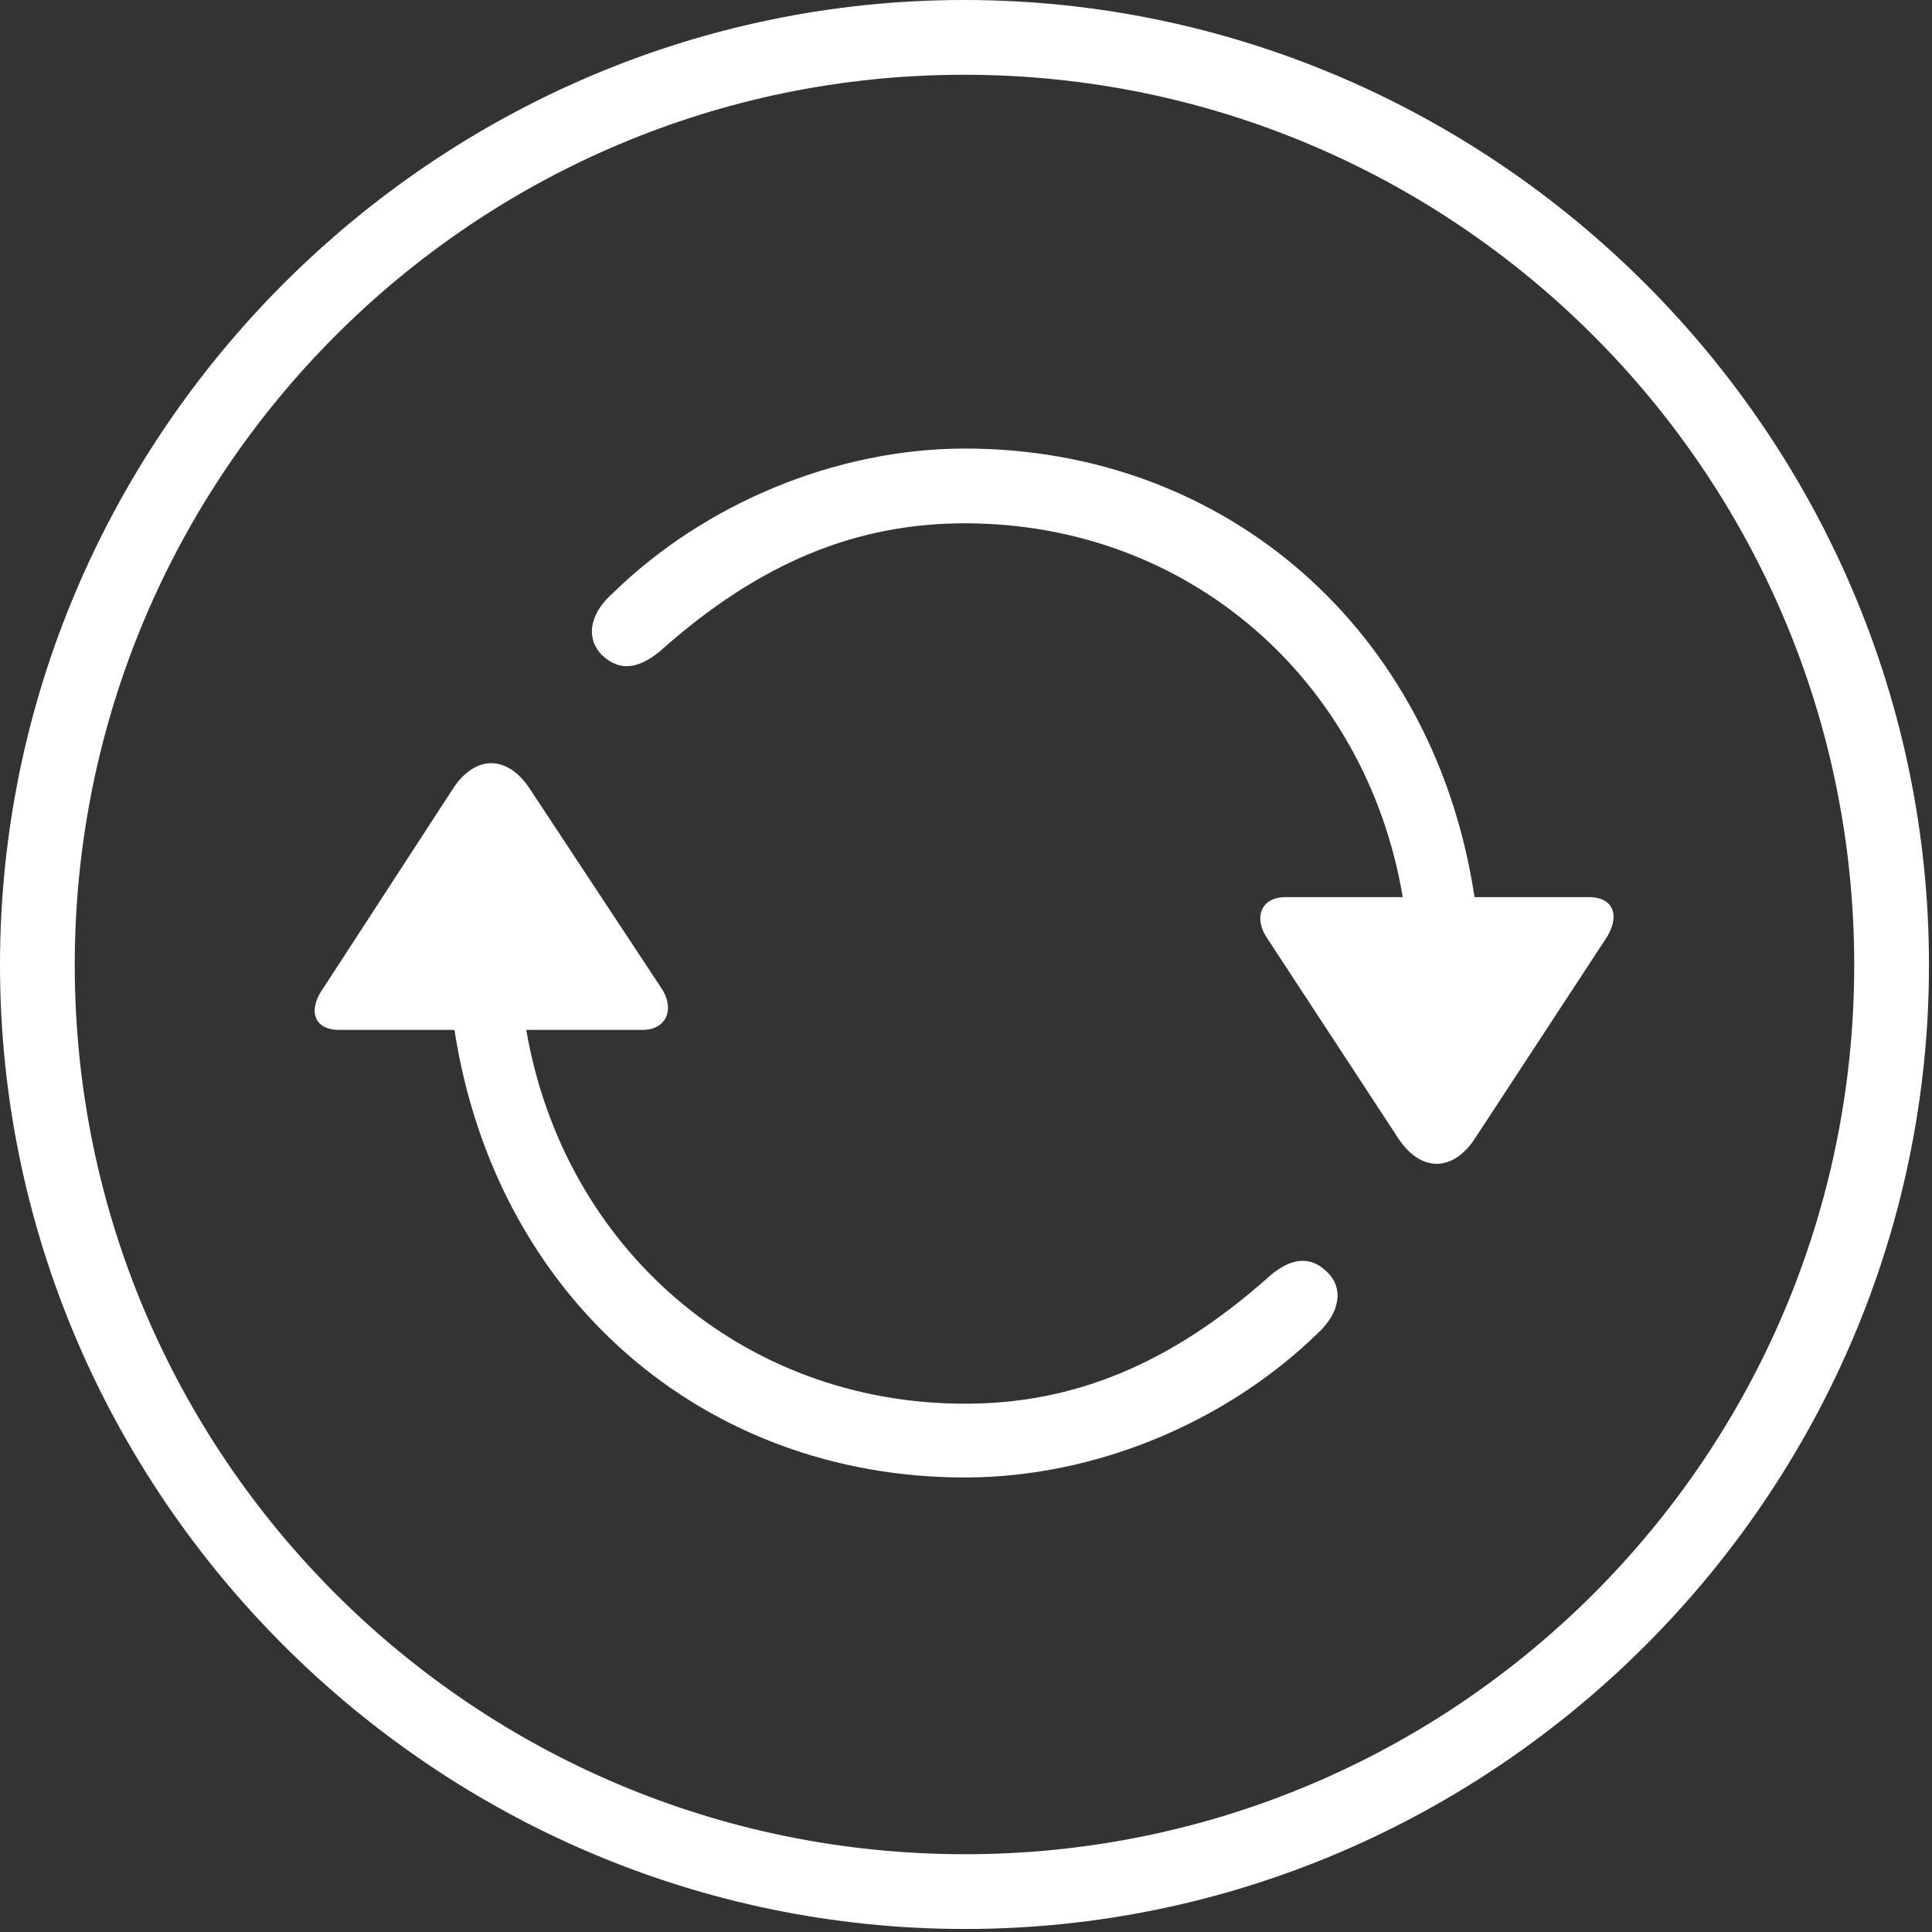
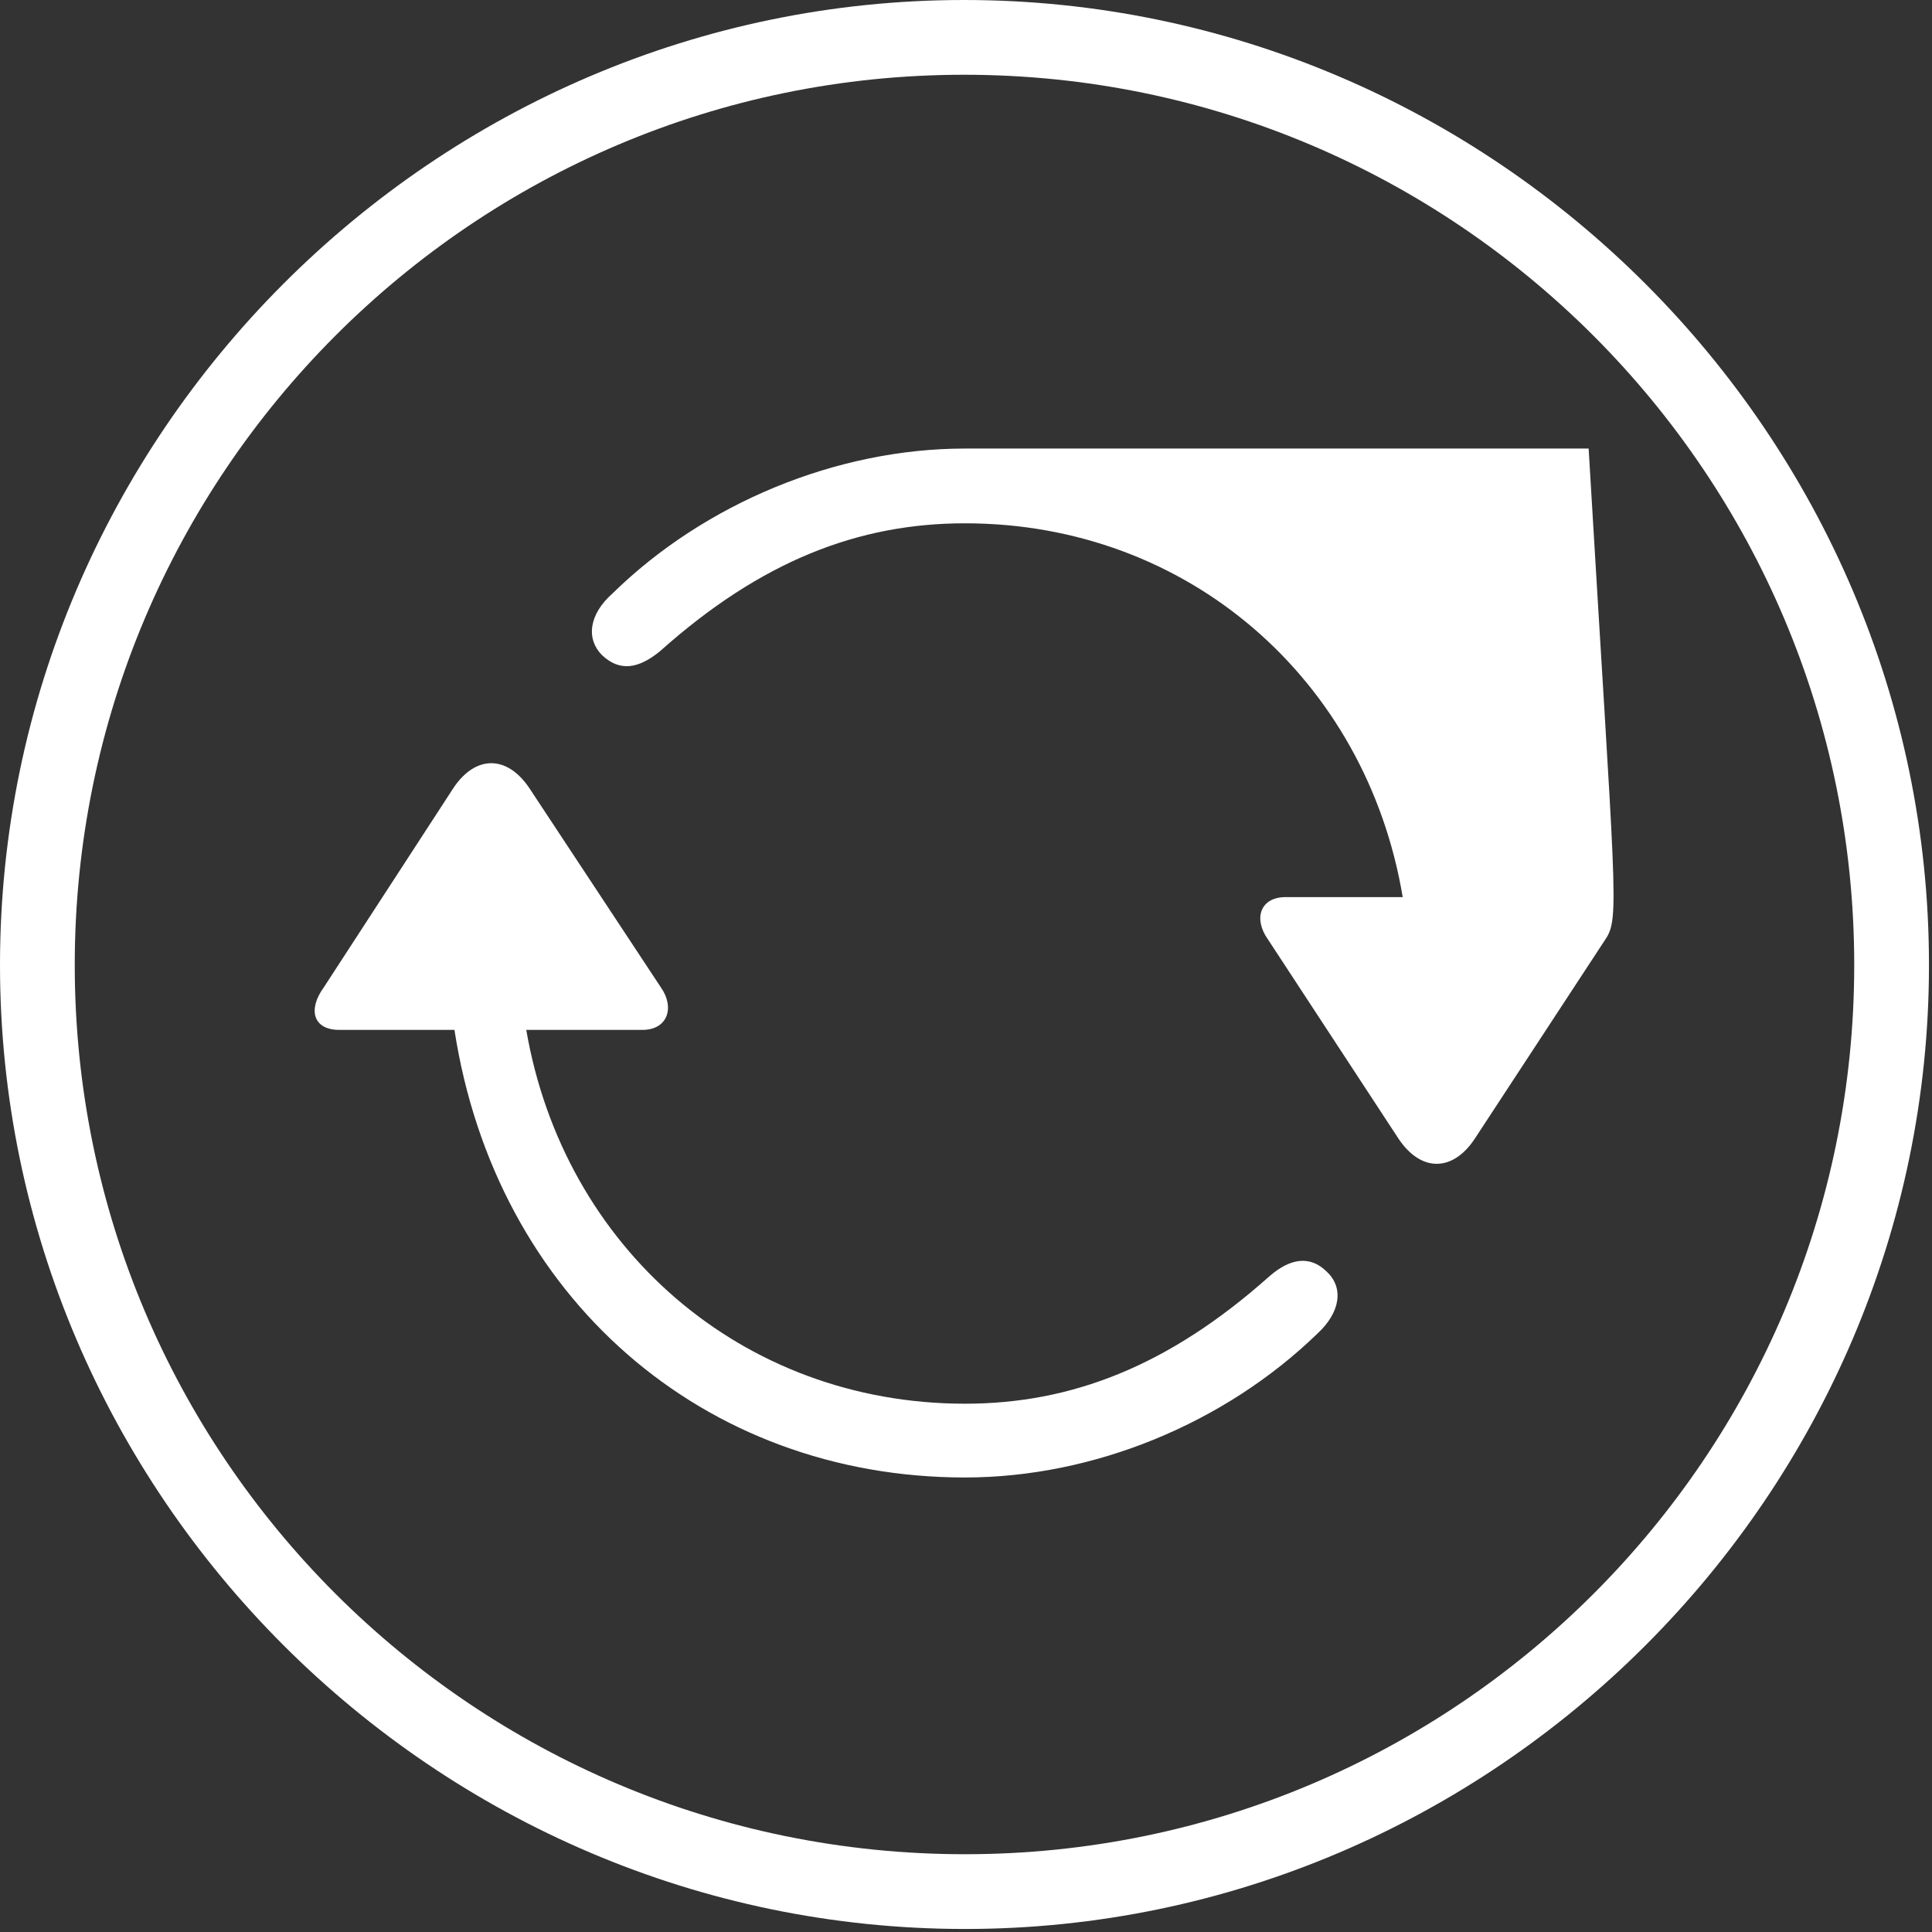
<svg xmlns="http://www.w3.org/2000/svg" width="117" height="117" viewBox="0 0 117 117" fill="none">
  <rect x="0" y="0" width="117" height="117" fill="#333333" stroke="none" />
-   <path d="M58.438 116.817C26.33 116.817 0 90.487 0 58.438C0 26.33 26.33 0 58.379 0C90.487 0 116.817 26.33 116.817 58.438C116.817 90.487 90.487 116.817 58.438 116.817ZM58.438 112.29C88.164 112.29 112.29 88.164 112.29 58.438C112.29 28.713 88.164 4.527 58.379 4.527C28.653 4.527 4.527 28.713 4.527 58.438C4.527 88.164 28.653 112.29 58.438 112.29ZM58.438 27.164C74.225 27.164 86.853 38.125 89.296 54.328H96.206C97.814 54.328 98.112 55.579 97.219 56.89L89.296 68.982C87.985 70.948 86.079 71.008 84.709 68.982L76.786 56.89C75.893 55.639 76.31 54.328 77.858 54.328H84.947C82.743 41.163 71.961 31.691 58.438 31.691C52.005 31.691 46.107 33.955 39.972 39.435C38.661 40.508 37.529 40.687 36.457 39.674C35.504 38.721 35.623 37.231 37.112 35.921C42.652 30.5 50.635 27.164 58.438 27.164ZM58.438 89.475C42.593 89.475 30.023 78.573 27.521 62.37H20.552C18.943 62.37 18.645 61.119 19.599 59.809L27.462 47.716C28.773 45.75 30.679 45.69 32.049 47.716L40.031 59.809C40.865 61 40.448 62.37 38.899 62.37H31.87C34.134 75.535 44.916 85.007 58.438 85.007C64.872 85.007 70.769 82.743 76.905 77.263C78.156 76.19 79.348 76.012 80.36 77.024C81.373 77.978 81.194 79.467 79.765 80.777C74.165 86.198 66.242 89.475 58.438 89.475Z" fill="white" />
+   <path d="M58.438 116.817C26.33 116.817 0 90.487 0 58.438C0 26.33 26.33 0 58.379 0C90.487 0 116.817 26.33 116.817 58.438C116.817 90.487 90.487 116.817 58.438 116.817ZM58.438 112.29C88.164 112.29 112.29 88.164 112.29 58.438C112.29 28.713 88.164 4.527 58.379 4.527C28.653 4.527 4.527 28.713 4.527 58.438C4.527 88.164 28.653 112.29 58.438 112.29ZM58.438 27.164H96.206C97.814 54.328 98.112 55.579 97.219 56.89L89.296 68.982C87.985 70.948 86.079 71.008 84.709 68.982L76.786 56.89C75.893 55.639 76.31 54.328 77.858 54.328H84.947C82.743 41.163 71.961 31.691 58.438 31.691C52.005 31.691 46.107 33.955 39.972 39.435C38.661 40.508 37.529 40.687 36.457 39.674C35.504 38.721 35.623 37.231 37.112 35.921C42.652 30.5 50.635 27.164 58.438 27.164ZM58.438 89.475C42.593 89.475 30.023 78.573 27.521 62.37H20.552C18.943 62.37 18.645 61.119 19.599 59.809L27.462 47.716C28.773 45.75 30.679 45.69 32.049 47.716L40.031 59.809C40.865 61 40.448 62.37 38.899 62.37H31.87C34.134 75.535 44.916 85.007 58.438 85.007C64.872 85.007 70.769 82.743 76.905 77.263C78.156 76.19 79.348 76.012 80.36 77.024C81.373 77.978 81.194 79.467 79.765 80.777C74.165 86.198 66.242 89.475 58.438 89.475Z" fill="white" />
</svg>